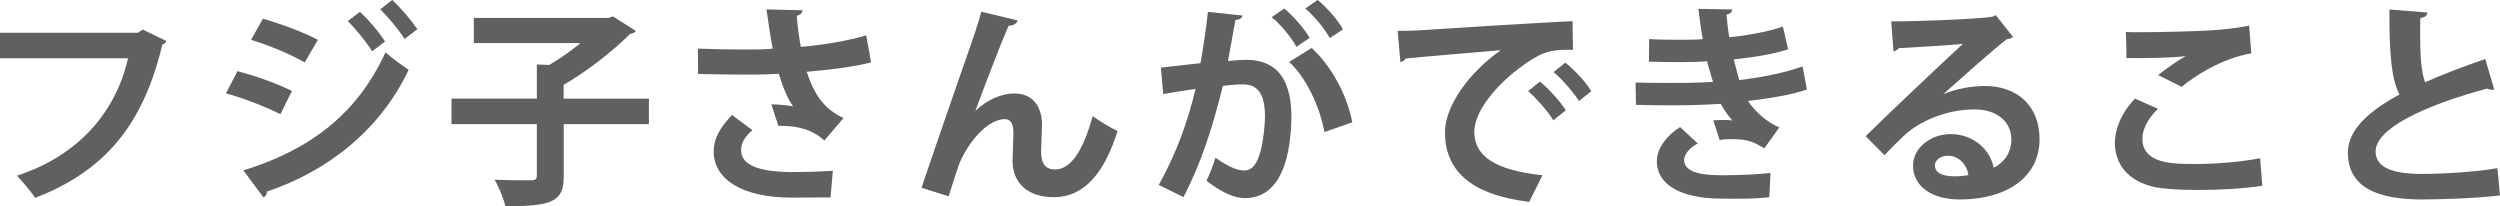
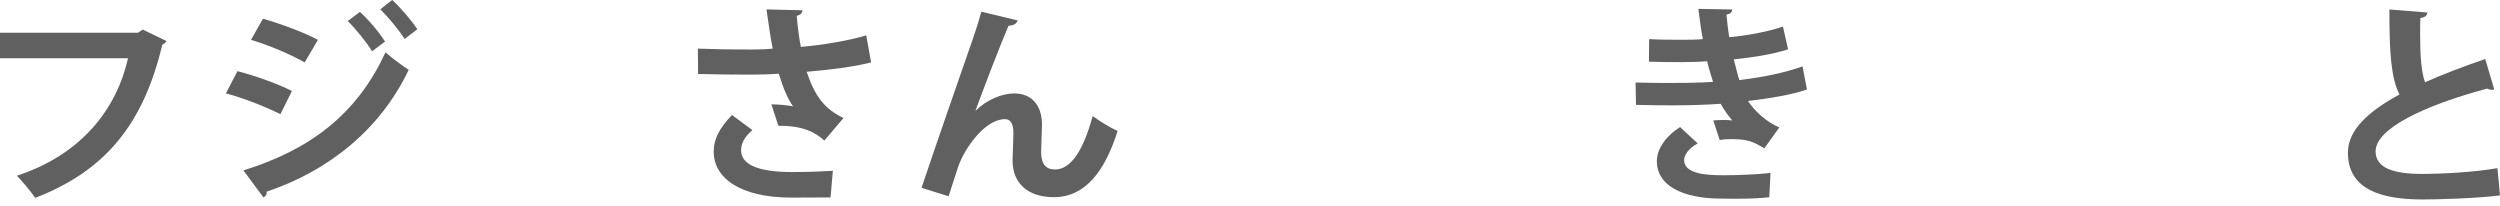
<svg xmlns="http://www.w3.org/2000/svg" id="_レイヤー_2" data-name="レイヤー 2" width="281.74" height="23.24" viewBox="0 0 281.74 23.24">
  <defs>
    <style>
      .cls-1 {
        fill: #606060;
        stroke-width: 0px;
      }
    </style>
  </defs>
  <g id="_レイヤー_3" data-name="レイヤー 3">
    <g>
      <path class="cls-1" d="M18.77,4.63c-.12.17-.29.34-.48.41-2.14,9-6.46,14.23-14.33,17.26-.48-.74-1.46-1.87-2.06-2.5,7.22-2.35,11.21-7.44,12.53-13.23H0v-2.88h15.55l.53-.36,2.69,1.3Z" />
      <path class="cls-1" d="M26.76,8.02c2.14.55,4.56,1.44,6.14,2.23l-1.3,2.62c-1.56-.79-4.08-1.8-6.14-2.35l1.3-2.5ZM27.43,19.2c7.32-2.26,12.75-6.19,16.01-13.3.6.53,1.97,1.56,2.62,1.97-3.26,6.84-9.14,11.42-16.01,13.73.05.24-.07.5-.36.65l-2.26-3.05ZM29.64,2.11c2.14.62,4.54,1.51,6.19,2.38l-1.49,2.54c-1.68-.94-3.94-1.9-6.05-2.54l1.34-2.38ZM40.56,1.34c.96.86,2.18,2.3,2.83,3.34l-1.46,1.1c-.55-.94-1.9-2.59-2.74-3.41l1.37-1.03ZM44.21,0c.96.89,2.18,2.33,2.83,3.29l-1.44,1.1c-.6-.96-1.9-2.52-2.74-3.34l1.34-1.06Z" />
-       <path class="cls-1" d="M73.13,11.11v2.88h-9.6v5.83c0,2.71-.98,3.48-6.58,3.41-.19-.84-.74-2.18-1.22-2.98,1.68.07,3.55.07,4.1.07.5,0,.67-.12.67-.55v-5.78h-9.62v-2.88h9.62v-3.84l1.39.05c1.2-.7,2.47-1.58,3.53-2.47h-12.02v-2.83h15.17l.5-.17,2.59,1.63c-.12.19-.38.31-.65.34-1.9,1.9-4.78,4.18-7.49,5.74v1.56h9.6Z" />
      <path class="cls-1" d="M98.16,7.03c-1.87.5-4.7.84-7.25,1.06.89,2.69,2.02,4.22,4.15,5.21l-2.16,2.54c-.91-.82-2.26-1.7-5.18-1.66l-.79-2.42c.79,0,1.82.1,2.45.22-.62-.84-1.13-2.09-1.61-3.67-.94.07-1.94.1-3.17.1-1.42,0-4.32-.02-5.93-.07l-.02-2.86c1.37.05,3.14.1,5.98.1.79,0,1.7-.02,2.45-.1-.26-1.32-.48-2.86-.7-4.42l4.06.1c-.02.29-.24.53-.65.62.1,1.22.24,2.33.46,3.5,2.4-.19,5.52-.72,7.37-1.3l.55,3.05ZM93.6,22.25c-1.2,0-2.62.02-4.39.02-5.83,0-8.78-2.23-8.78-5.18,0-1.49.7-2.69,2.06-4.13l2.3,1.7c-.94.82-1.27,1.54-1.27,2.28,0,1.8,2.38,2.45,5.76,2.45,1.92,0,3.34-.07,4.58-.14l-.26,3Z" />
      <path class="cls-1" d="M103.85,21.17c1.46-4.34,4.51-13.15,5.3-15.39.5-1.37,1.25-3.67,1.44-4.46l4.1.98c-.12.36-.43.58-1.03.6-.98,2.26-2.88,7.25-3.74,9.6,1.32-1.3,3.02-1.97,4.39-1.97,1.99,0,3.12,1.37,3.12,3.53,0,.43-.1,2.57-.1,3.05,0,1.39.55,1.99,1.56,1.99,1.8,0,3.19-2.14,4.25-6.02.86.62,1.87,1.25,2.81,1.68-1.46,4.63-3.7,7.46-7.18,7.46-2.93,0-4.66-1.56-4.66-4.13,0-.43.1-2.57.1-3.05,0-1.1-.31-1.61-.96-1.61-2.26,0-4.56,3.31-5.26,5.35-.31.96-.72,2.16-1.08,3.34l-3.07-.96Z" />
-       <path class="cls-1" d="M140.02,1.75c-.05.34-.36.46-.79.5-.22,1.18-.58,3.24-.84,4.63.62-.07,1.49-.14,1.97-.14,3.96-.02,5.18,2.76,5.18,6.5v.02c-.1,5.3-1.58,9.07-5.26,9.07-.96,0-2.4-.46-4.32-1.97.38-.74.77-1.73,1.01-2.59,1.63,1.15,2.57,1.44,3.22,1.44,1.01,0,1.49-.82,1.87-2.18.31-1.06.5-3.05.5-3.94-.02-2.38-.74-3.58-2.45-3.58-.58,0-1.39.05-2.3.17-1.08,4.39-2.4,8.66-4.44,12.53l-2.78-1.37c1.97-3.55,3.19-6.89,4.15-10.82-.86.14-2.59.38-3.65.58l-.26-2.98,4.46-.5c.31-1.75.62-3.77.84-5.78l3.89.41ZM146.09,5.28c-.5-1.01-1.82-2.59-2.78-3.34l1.42-.98c1.08.89,2.28,2.3,2.86,3.31l-1.49,1.01ZM149.26,14.88c-.58-3.07-2.14-6.22-3.98-7.9l2.54-1.58c2.21,2.04,3.96,5.23,4.58,8.38l-3.14,1.1ZM149.86,4.3c-.5-.98-1.82-2.57-2.76-3.34l1.39-.96c1.08.86,2.3,2.28,2.86,3.31l-1.49.98Z" />
-       <path class="cls-1" d="M157.51,3.48c.74,0,1.85-.02,2.52-.07,2.76-.19,13.13-.84,17.19-1.03l.05,3.24c-2.14-.07-3.31.12-5.21,1.46-2.64,1.75-5.91,5.06-5.91,7.8s2.42,4.32,7.68,4.87l-1.49,3c-6.82-.82-9.5-3.7-9.5-7.85,0-2.93,2.69-6.72,6.29-9.24-2.98.26-8.52.7-10.73.94-.05.19-.36.36-.58.41l-.31-3.53ZM173.54,9.19c1.03.84,2.28,2.23,2.93,3.24l-1.42,1.13c-.53-.94-1.97-2.54-2.83-3.29l1.32-1.08ZM176.4,7.06c1.08.86,2.3,2.16,2.93,3.22l-1.39,1.1c-.55-.89-1.9-2.47-2.86-3.26l1.32-1.06Z" />
      <path class="cls-1" d="M203.64,10.08c-1.68.6-4.2,1.01-6.65,1.3.72,1.1,2.04,2.35,3.53,2.98l-1.68,2.35c-1.25-.72-1.82-1.03-3.72-1.03-.43,0-.89.02-1.32.1l-.72-2.21c.31-.02.7-.05,1.08-.05s.77.02,1.06.05c-.36-.41-.91-1.13-1.3-1.87-1.75.12-3.65.17-5.16.17-1.18,0-2.9,0-4.39-.05l-.05-2.52c.96.02,2.11.05,3.19.05,1.85,0,3.7,0,5.54-.12-.17-.58-.48-1.54-.67-2.33-.79.07-1.85.1-2.76.1-1.32,0-2.62,0-3.79-.05l.02-2.54c1.27.07,2.54.07,3.65.07.72,0,1.68,0,2.4-.07-.19-.98-.36-2.28-.5-3.41l3.82.07c0,.29-.24.5-.65.58.07.77.17,1.73.31,2.54,1.94-.17,4.44-.62,6.05-1.2l.58,2.57c-1.87.6-4.03.91-6.12,1.13.22.82.43,1.73.62,2.33,2.54-.29,5.16-.82,7.13-1.54l.5,2.62ZM199.39,22.23c-.91.1-2.14.17-3.82.17-.55,0-1.15-.02-1.82-.02-4.15-.05-7.03-1.46-7.03-4.22,0-1.51,1.22-2.98,2.62-3.84l1.99,1.85c-.98.5-1.51,1.25-1.54,1.85,0,1.66,2.76,1.73,4.46,1.73s3.89-.1,5.28-.26l-.14,2.76Z" />
-       <path class="cls-1" d="M219.1,10.58c1.32-.58,3.19-.89,4.58-.89,3.65,0,6.17,2.23,6.17,6,0,4.3-3.74,6.79-8.98,6.79-3.1,0-5.28-1.42-5.28-3.84,0-1.94,1.97-3.53,4.22-3.53,2.54,0,4.46,1.7,4.87,3.79,1.18-.58,1.99-1.7,1.99-3.19,0-2.06-1.71-3.38-4.13-3.38-3.26,0-6.29,1.37-7.99,2.98-.58.53-1.54,1.49-2.16,2.18l-2.14-2.14c1.7-1.7,7.75-7.44,10.97-10.42-1.18.17-5.33.38-7.25.5-.07.17-.36.31-.58.36l-.26-3.38c3.07,0,9.84-.26,11.43-.53l.36-.17,1.94,2.45c-.14.14-.43.24-.7.26-1.25.91-5.11,4.37-7.08,6.12v.02ZM220.37,19.87c.41,0,1.15-.07,1.46-.14-.17-1.27-1.18-2.18-2.26-2.18-.79,0-1.51.41-1.51,1.1,0,1.13,1.51,1.22,2.3,1.22Z" />
-       <path class="cls-1" d="M254.95,20.93c-1.92.31-4.71.48-7.2.48-2.09,0-3.98-.12-4.99-.34-3.1-.7-4.42-2.74-4.42-4.92,0-1.87.96-3.7,2.26-5.04l2.59,1.15c-1.1,1.08-1.75,2.28-1.75,3.36,0,2.86,3.46,2.86,5.88,2.86s5.21-.22,7.39-.65l.24,3.1ZM243.22,8.45c.82-.65,2.11-1.58,3.07-2.11v-.02c-1.22.19-4.63.26-6.65.22,0-.72-.02-2.26-.07-2.93.43.02,1.01.02,1.66.02,2.42,0,5.93-.1,7.61-.19,1.44-.07,3.19-.26,4.63-.55l.24,3.12c-3.43.6-6.41,2.59-7.85,3.77l-2.64-1.32Z" />
      <path class="cls-1" d="M281.09,10.1c-.07.02-.17.02-.24.02-.19,0-.41-.05-.55-.14-7.22,1.94-12.6,4.54-12.58,7.1.02,1.8,1.9,2.52,5.21,2.52,2.23,0,5.93-.19,8.52-.65l.29,3.07c-2.76.36-7.37.46-8.74.46-4.7,0-8.4-1.15-8.4-5.28,0-2.52,2.26-4.63,5.81-6.55-.89-1.73-1.15-4.39-1.13-9.58l4.27.34c-.02.36-.26.55-.79.62-.02.7-.02,1.34-.02,1.94,0,2.38.14,4.15.55,5.3,2.04-.91,4.34-1.78,6.79-2.62l1.01,3.43Z" />
    </g>
  </g>
</svg>